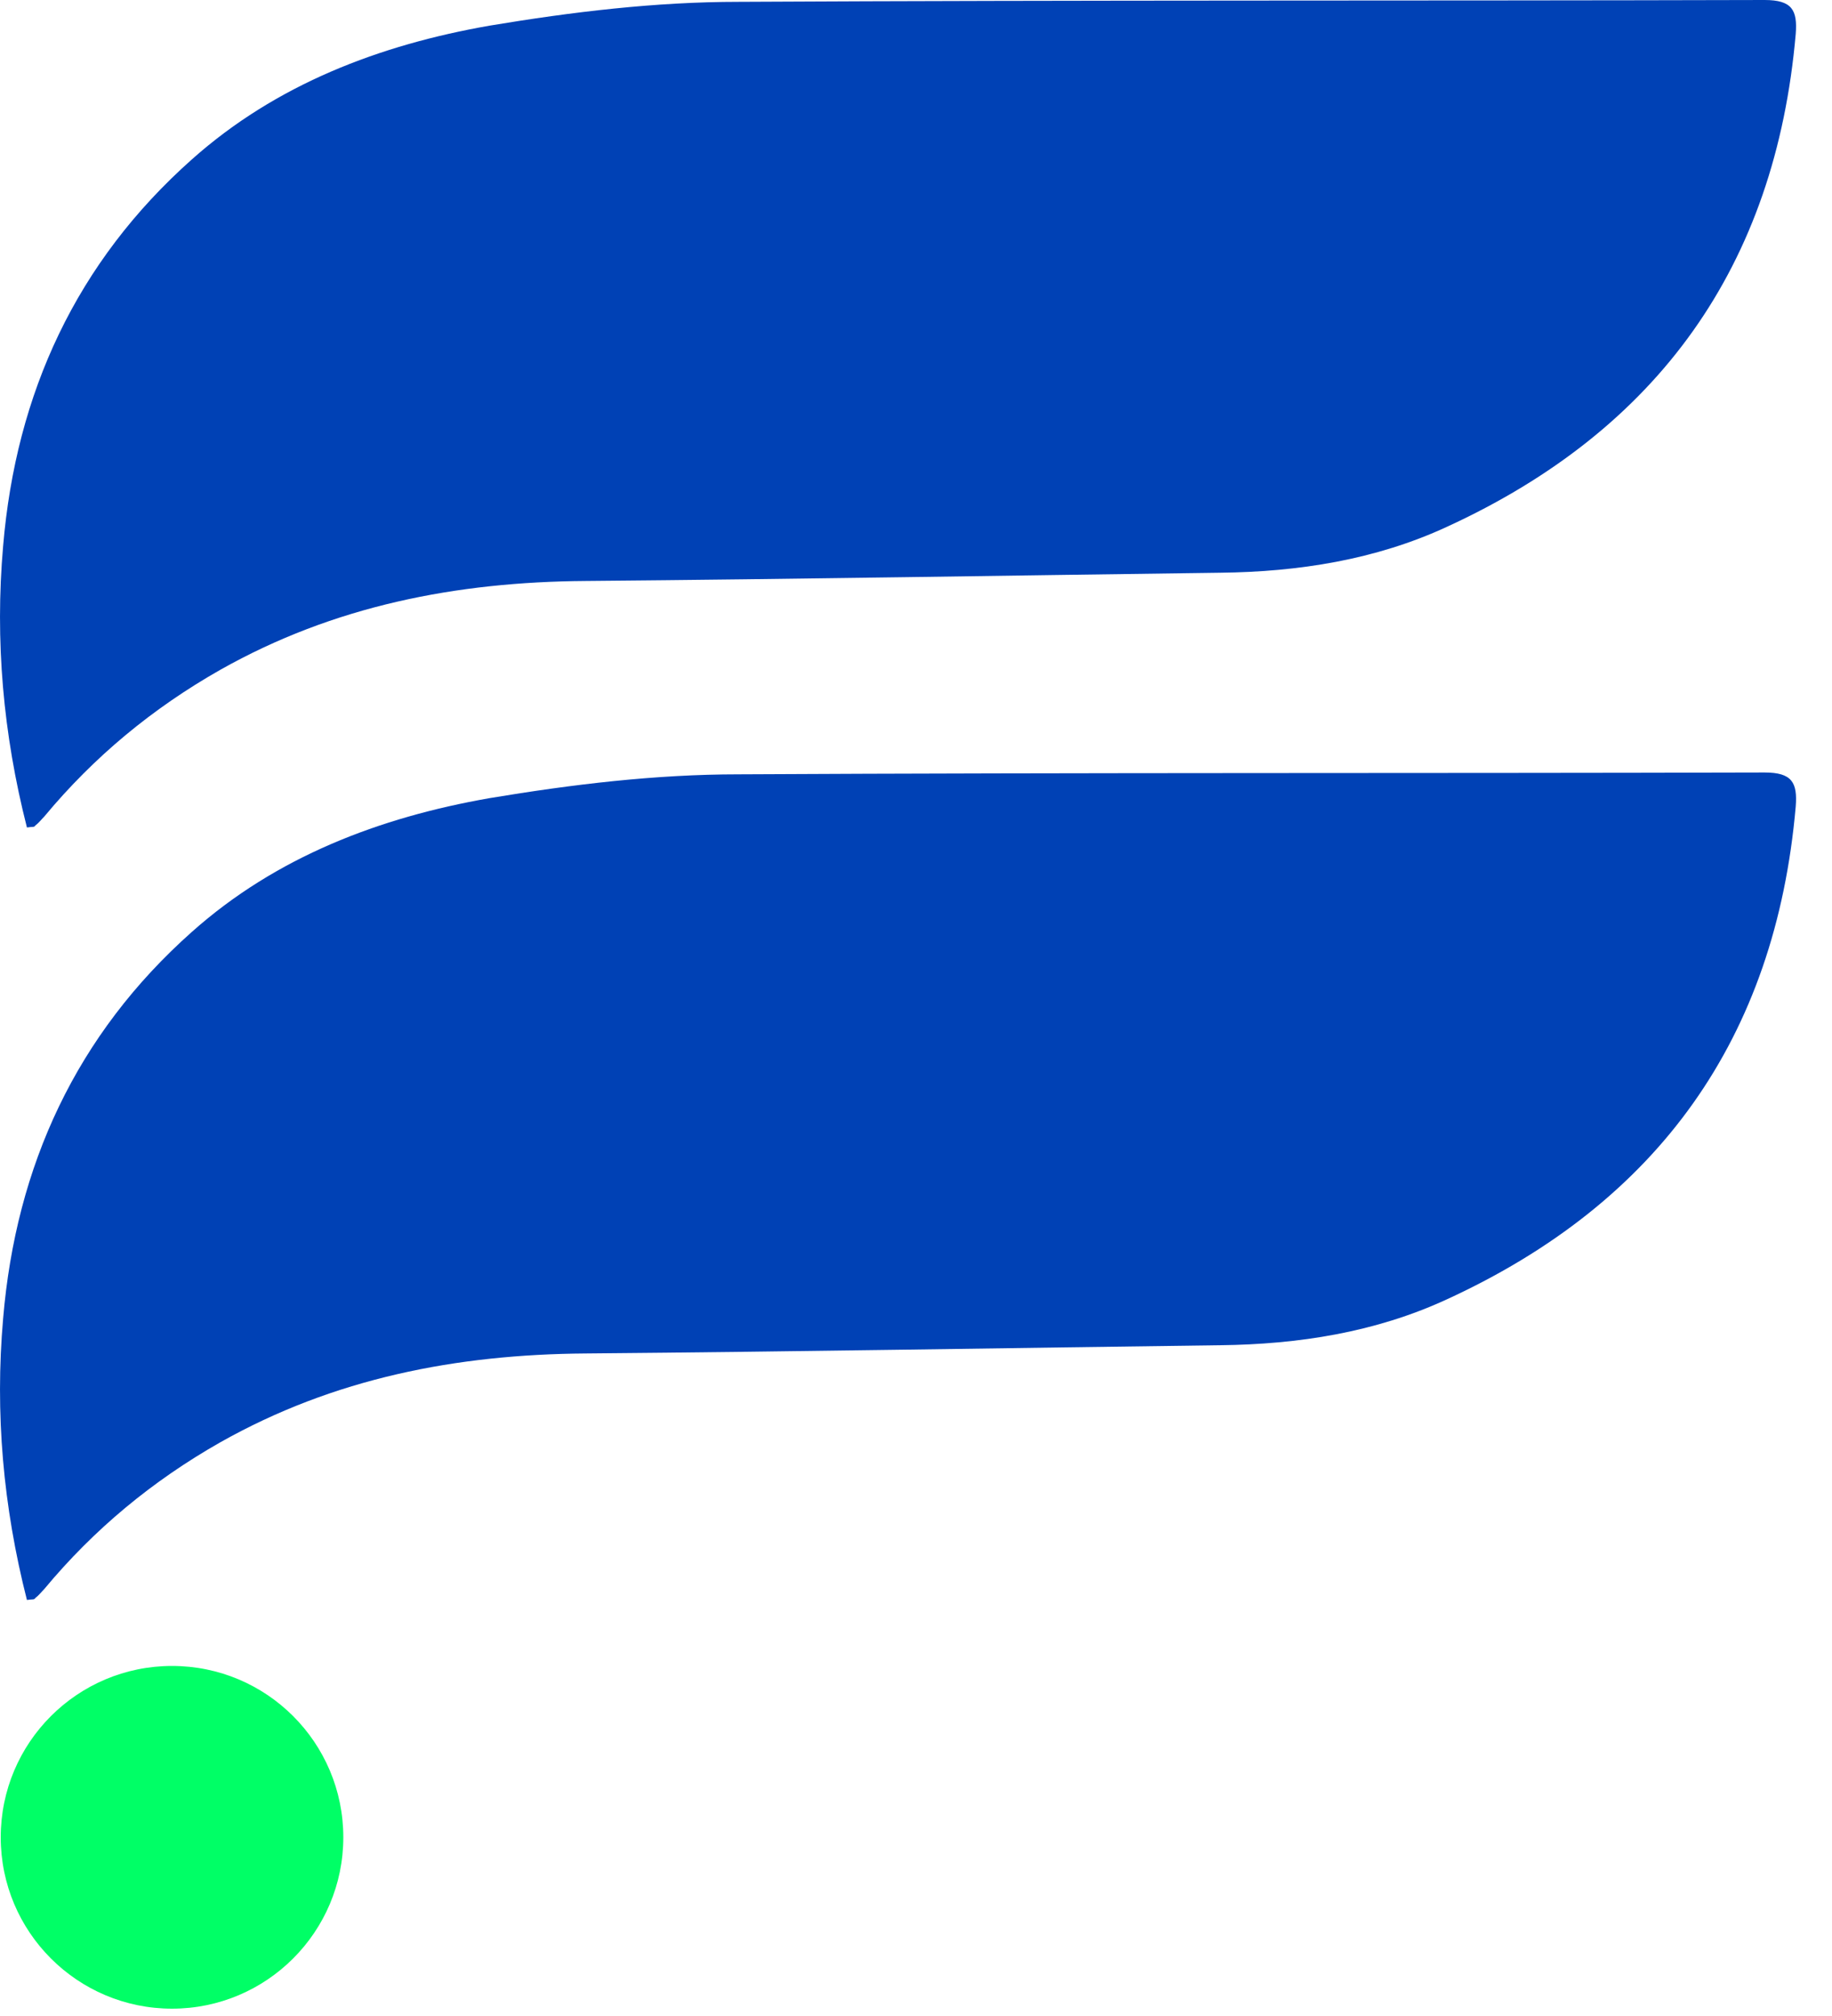
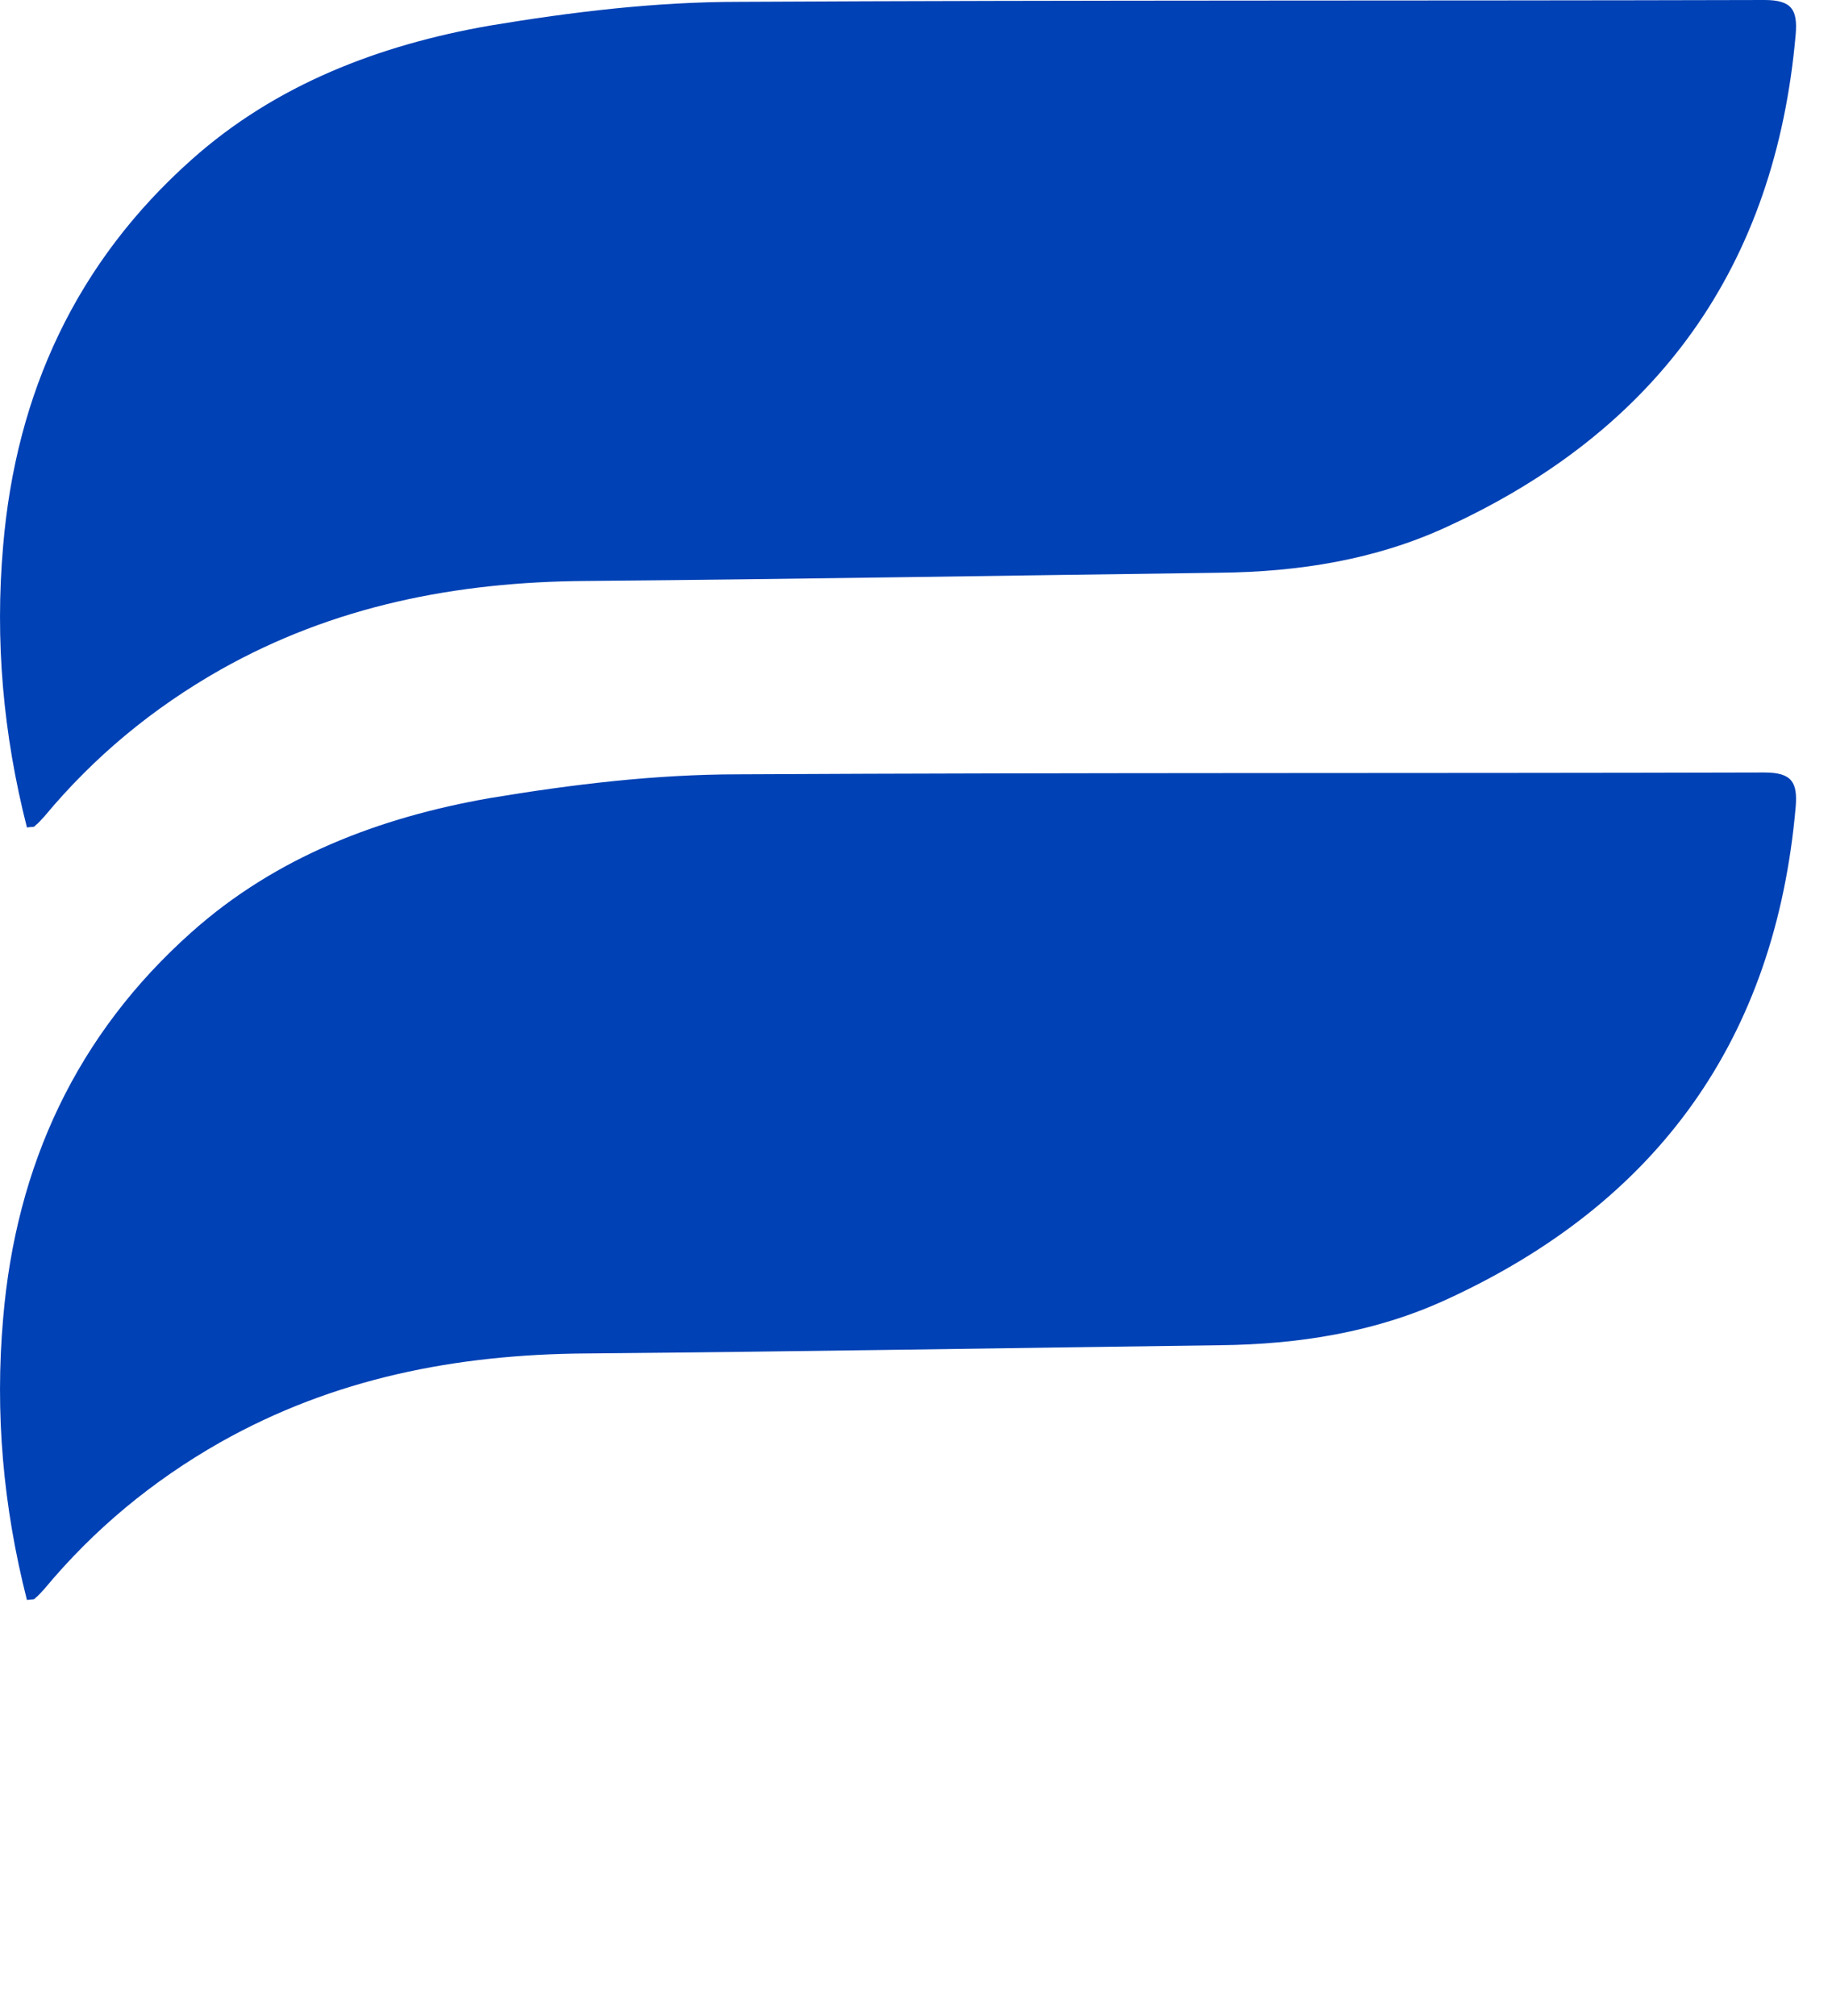
<svg xmlns="http://www.w3.org/2000/svg" width="20" height="22" viewBox="0 0 20 22" fill="none">
-   <path d="M1.878 21.92C2.911 21.92 3.748 21.082 3.748 20.05C3.748 19.017 2.911 18.18 1.878 18.18C0.845 18.18 0.008 19.017 0.008 20.05C0.008 21.082 0.845 21.92 1.878 21.92Z" fill="#00FF66" />
  <path d="M0.294 17.46C0.354 17.45 0.374 17.46 0.384 17.44C0.424 17.41 0.454 17.37 0.484 17.34C1.024 16.69 1.664 16.16 2.404 15.74C3.644 15.04 4.984 14.78 6.394 14.77C8.704 14.75 11.014 14.71 13.324 14.68C14.174 14.67 15.014 14.54 15.794 14.18C18.104 13.12 19.384 11.33 19.604 8.8C19.624 8.54 19.564 8.43 19.264 8.43C15.534 8.44 11.794 8.43 8.064 8.45C7.154 8.45 6.244 8.56 5.344 8.71C4.144 8.92 3.014 9.35 2.094 10.17C0.834 11.29 0.174 12.72 0.034 14.39C-0.056 15.42 0.034 16.44 0.294 17.46Z" fill="#0041B5" />
  <path d="M0.294 9.03C0.354 9.02 0.374 9.03 0.384 9.01C0.424 8.98 0.454 8.94 0.484 8.91C1.024 8.26 1.664 7.73 2.404 7.31C3.644 6.61 4.984 6.35 6.394 6.34C8.704 6.32 11.014 6.28 13.324 6.25C14.174 6.24 15.014 6.11 15.794 5.75C18.104 4.69 19.384 2.9 19.604 0.37C19.624 0.11 19.564 0 19.264 0C15.534 0.01 11.794 -1.86265e-08 8.064 0.02C7.154 0.02 6.244 0.13 5.344 0.28C4.144 0.49 3.014 0.92 2.094 1.74C0.834 2.86 0.174 4.29 0.034 5.96C-0.056 6.99 0.034 8.01 0.294 9.03Z" fill="#0041B5" />
</svg>